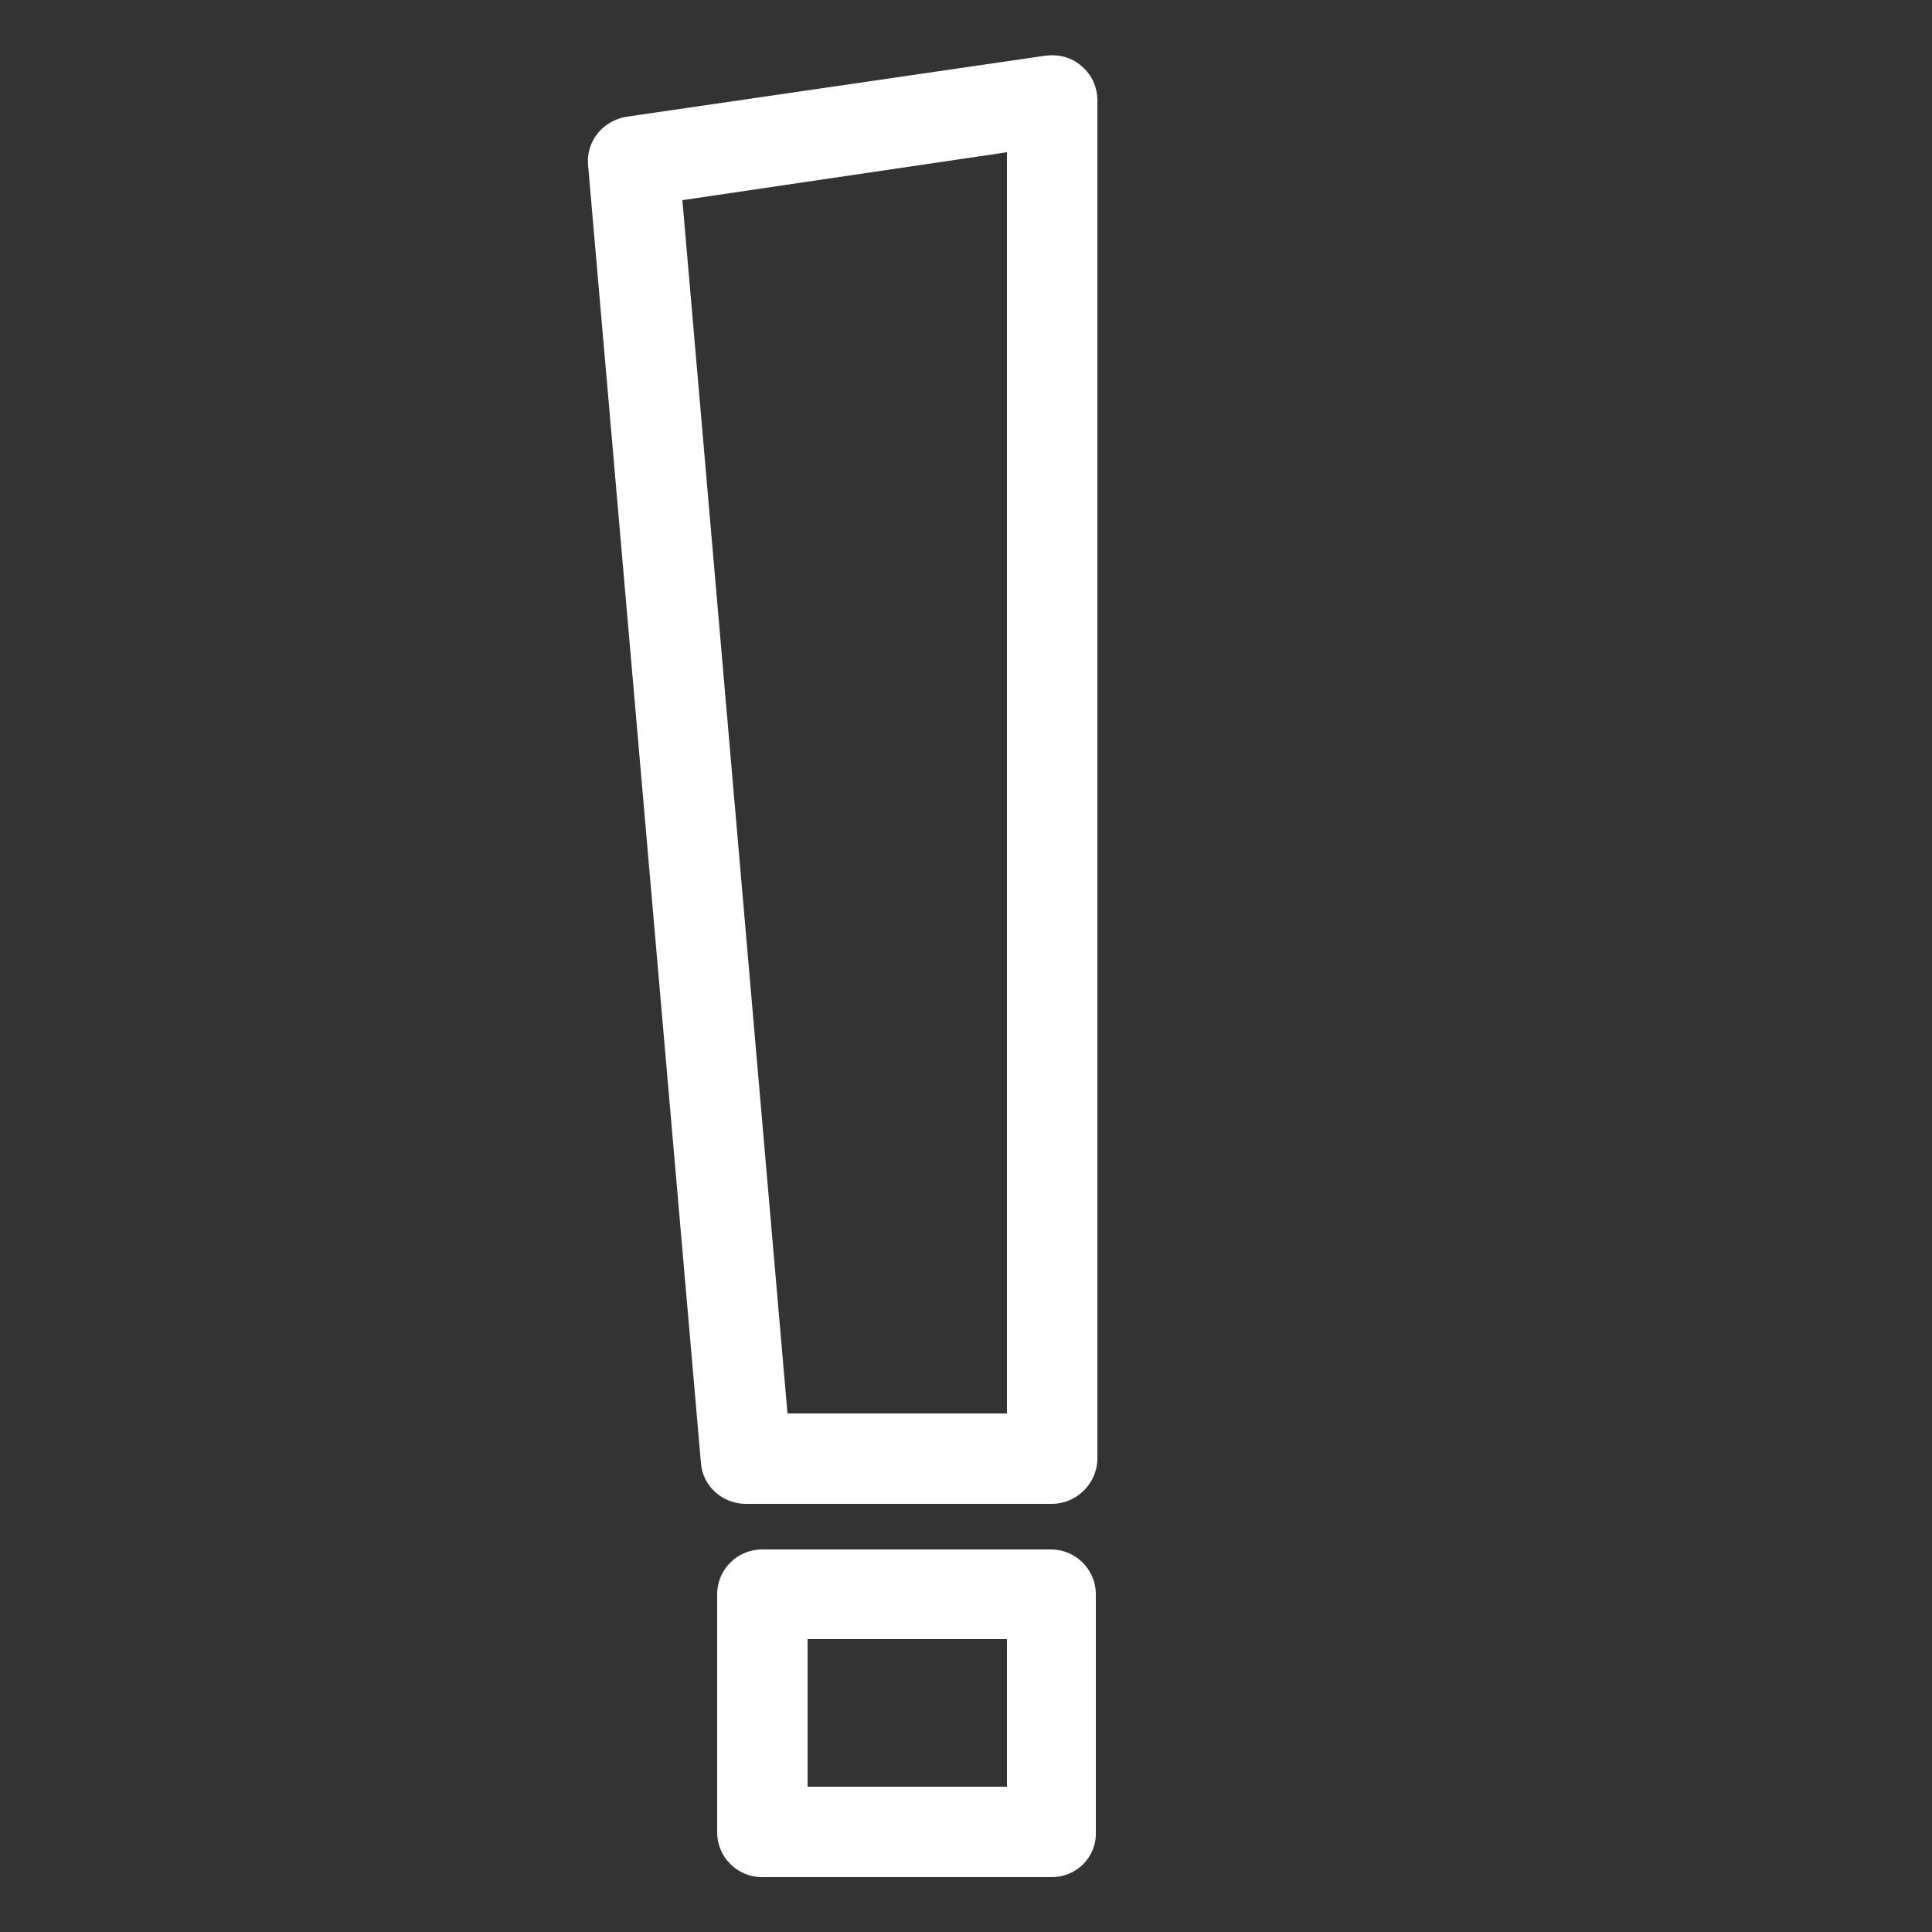
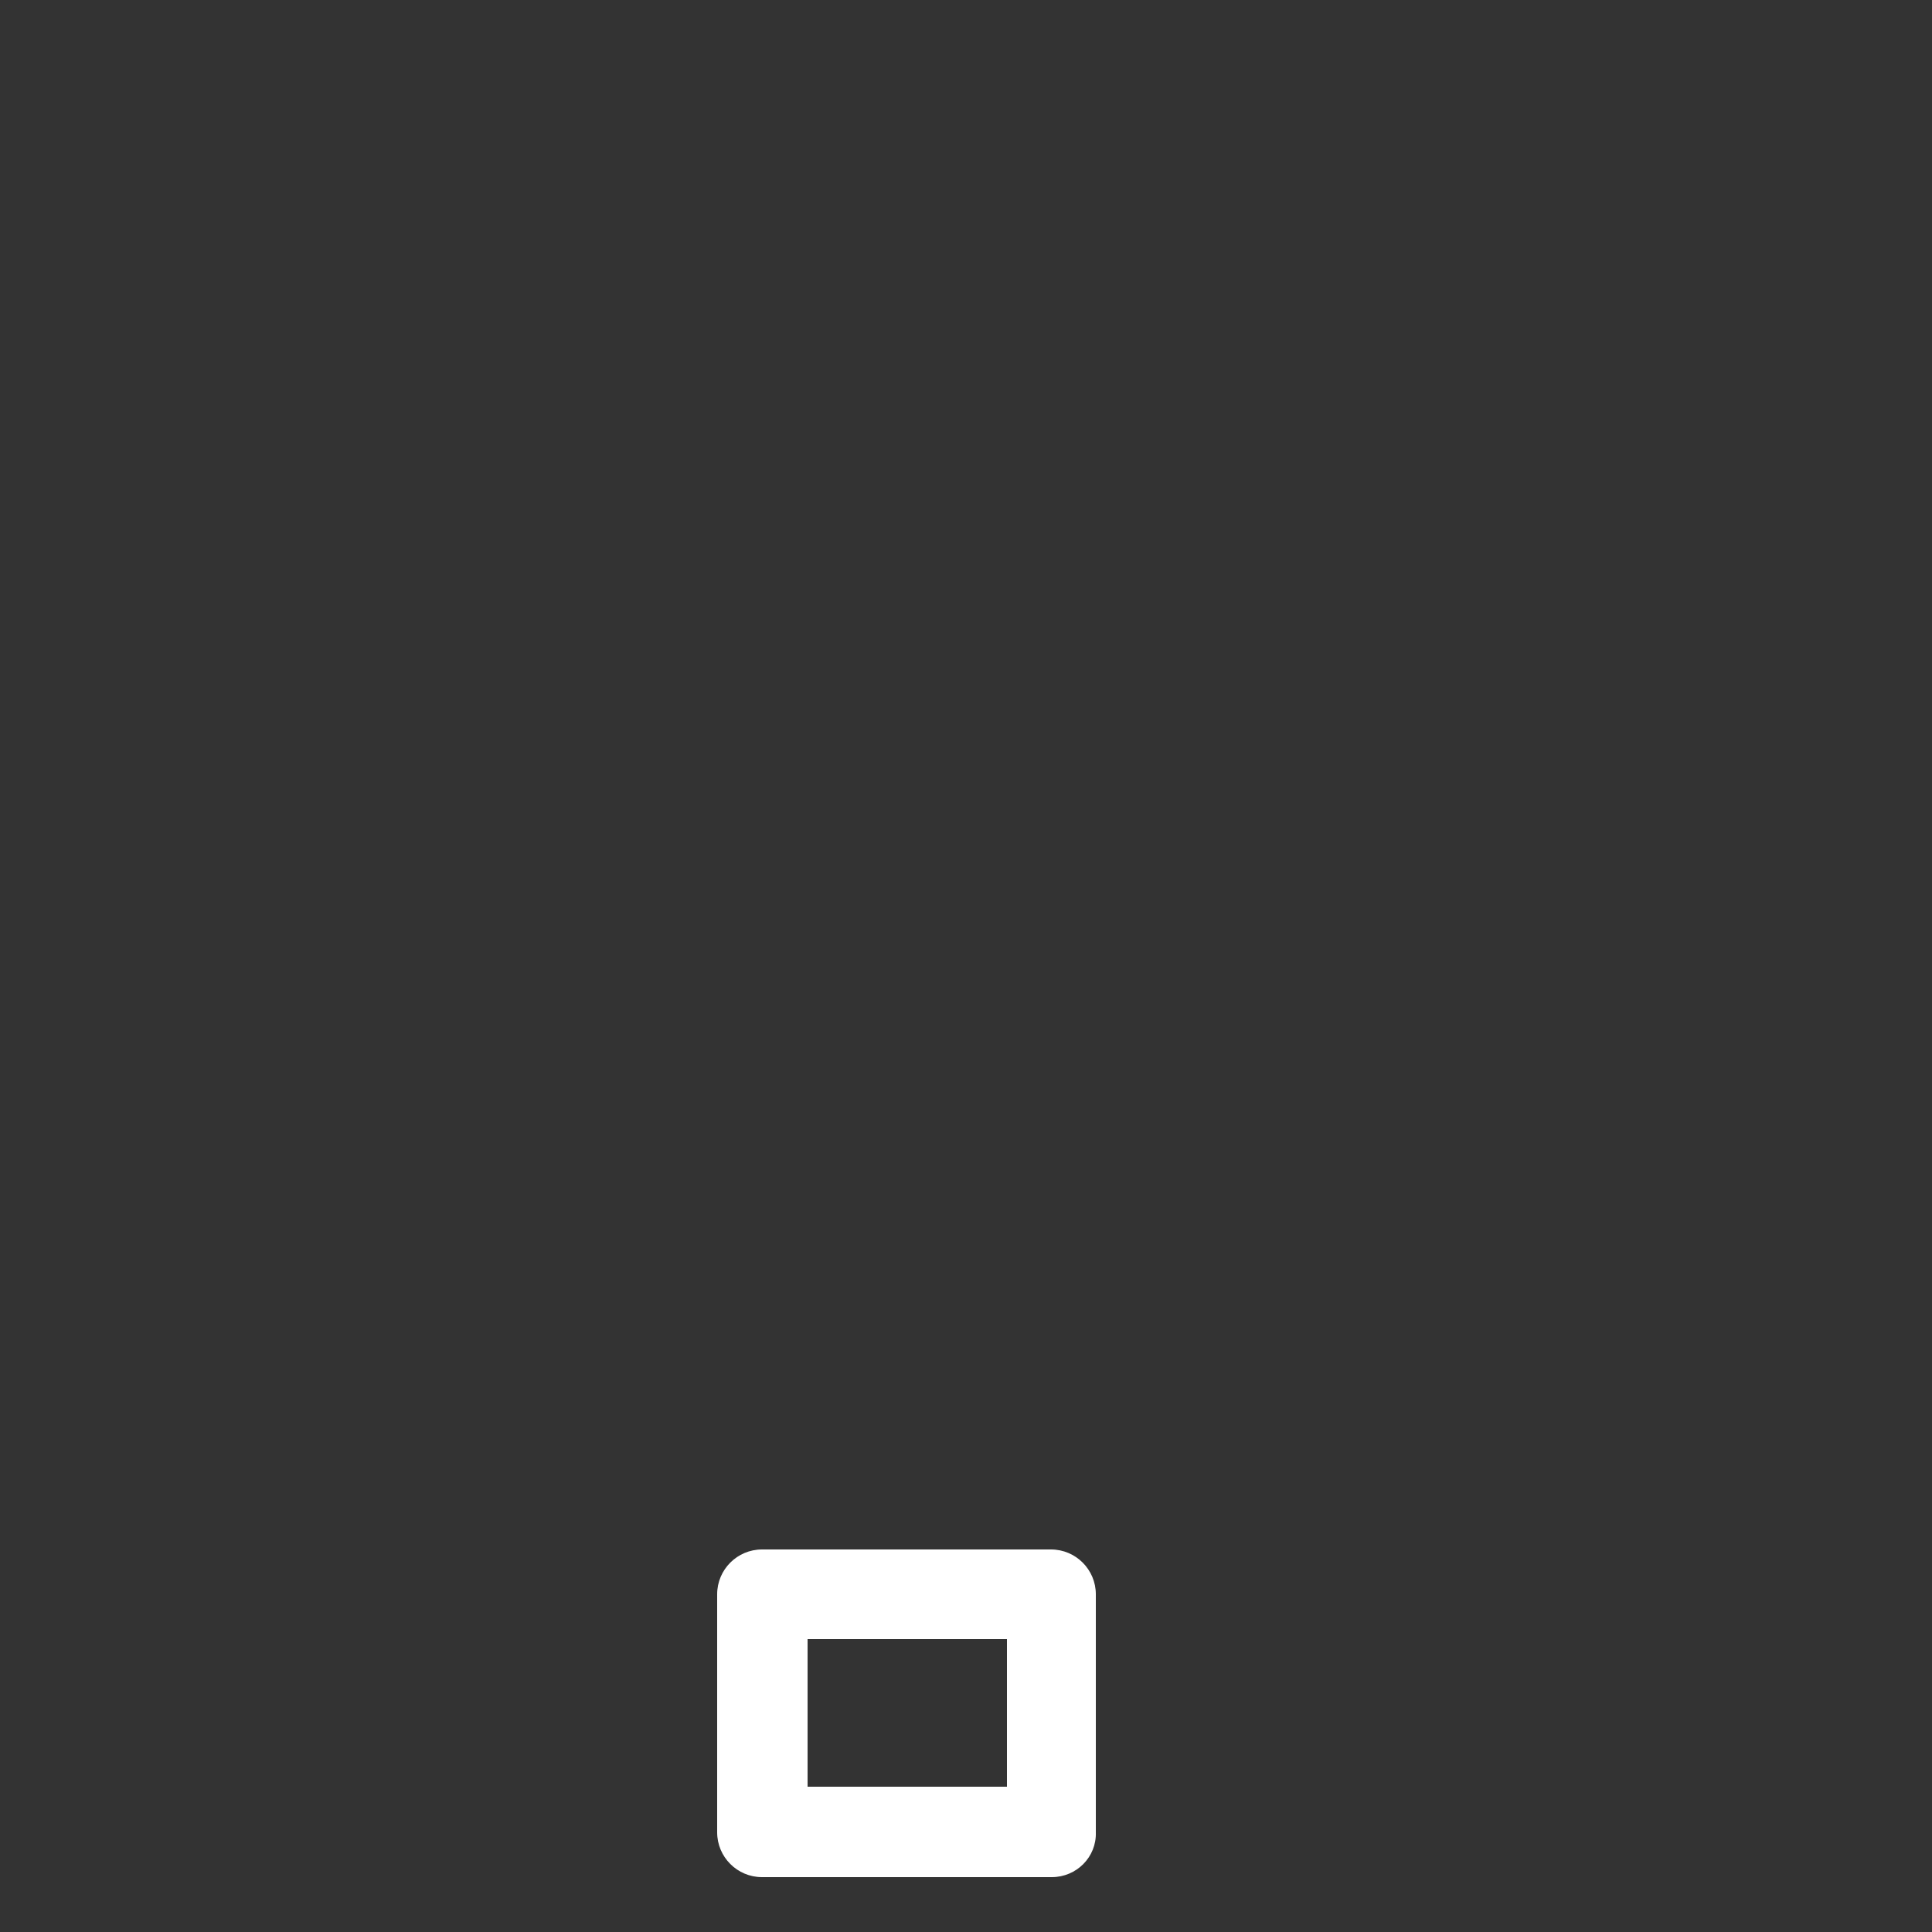
<svg xmlns="http://www.w3.org/2000/svg" version="1.1" id="Layer_1" x="0px" y="0px" viewBox="0 0 250 250" style="enable-background:new 0 0 250 250;" xml:space="preserve">
  <rect x="0" y="0" width="250" height="250" fill="#333333" stroke="none" />
  <style type="text/css">
	.st0{fill:#FFFFFF;}
</style>
-   <path class="st0" d="M136.1,194.6H96.5c-3,0-5.6-2.3-5.8-5.3L76.1,21.4c-0.3-3.1,1.9-5.8,5-6.3l54.2-7.9c1.7-0.2,3.4,0.2,4.7,1.4  c1.3,1.1,2,2.7,2,4.4v175.9C141.9,192,139.3,194.6,136.1,194.6L136.1,194.6z M101.9,182.9h28.4V19.7l-42,6.2L101.9,182.9z" />
  <path class="st0" d="M136.1,242.9H98.6c-3.2,0-5.8-2.6-5.8-5.8v-30.8c0-3.2,2.6-5.8,5.8-5.8h37.4c3.2,0,5.8,2.6,5.8,5.8v30.8  C141.9,240.3,139.3,242.9,136.1,242.9z M104.5,231.2h25.8v-19.1h-25.8C104.5,212.1,104.5,231.2,104.5,231.2z" />
</svg>